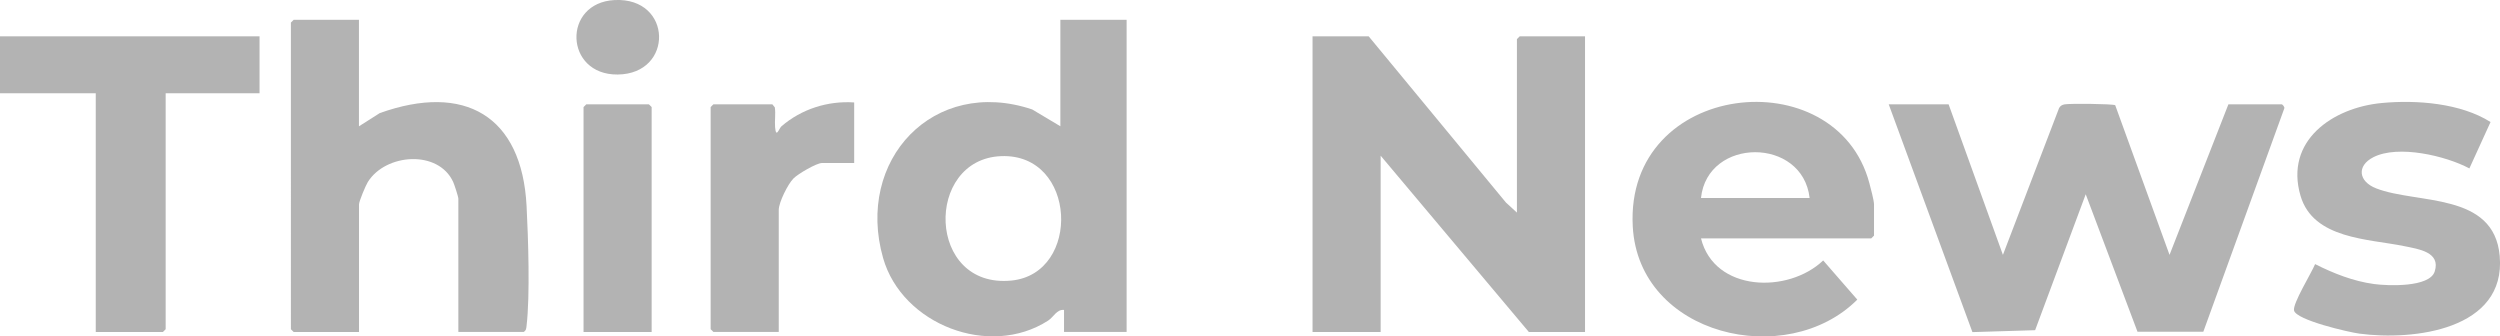
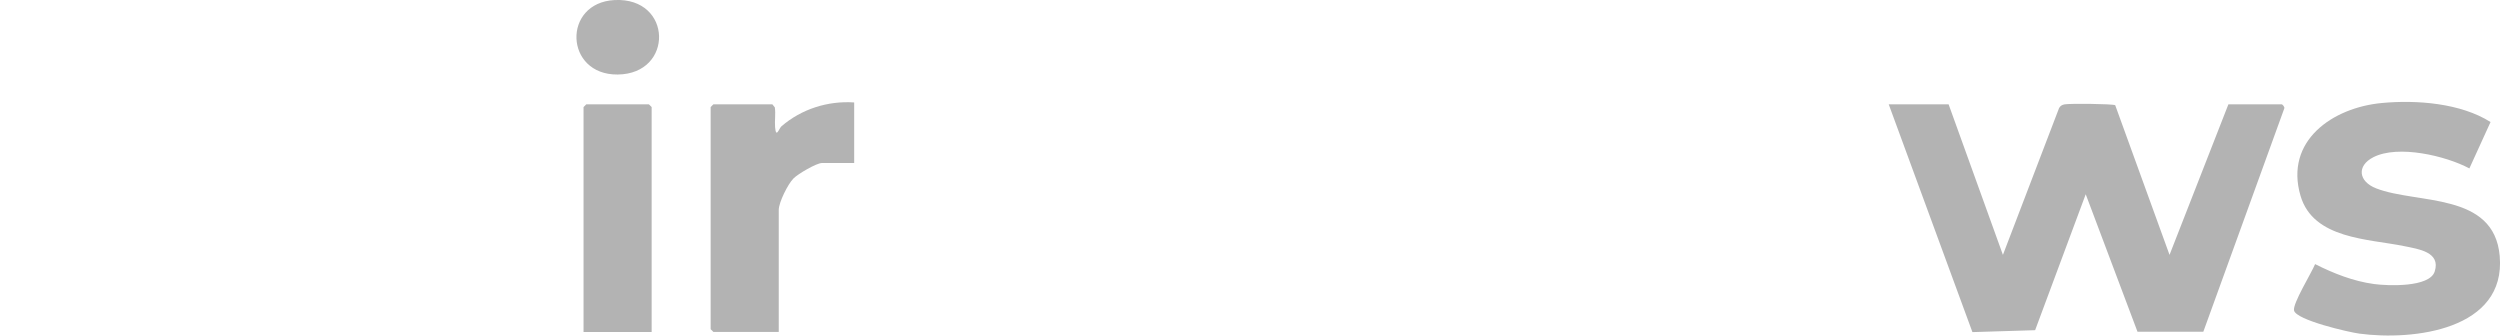
<svg xmlns="http://www.w3.org/2000/svg" id="Layer_1" version="1.1" viewBox="0 0 444.14 59.77">
  <defs>
    <style> .st0 { fill: #b3b3b3; } </style>
  </defs>
-   <polygon class="st0" points="243.16 6.46 267.53 35.97 269.49 37.77 269.49 6.95 269.98 6.46 281.59 6.46 281.59 58.98 271.61 58.98 245.28 27.66 245.28 58.98 233.18 58.98 233.18 6.46 243.16 6.46" />
  <path class="st0" d="M346.18,18.53l9.65,26.75,9.98-26.09c.24-.4.53-.57.98-.65.88-.17,8.49-.1,8.99.15l9.65,26.59,10.46-26.75h9.48c.1,0,.58.49.44.75l-14.38,39.66h-11.69s-9.2-24.43-9.2-24.43l-8.99,24.15-11.14.34-14.87-40.47h10.63Z" />
-   <path class="st0" d="M200.15,3.52v55.45h-11.12v-3.91c-1.31-.13-1.82,1.25-2.83,1.9-10.42,6.71-25.94.69-29.31-11.11-4.97-17.42,8.95-32.28,26.48-26.41l5.01,2.99V3.52h11.77ZM177.85,27.74c-13.65.54-13.24,23.61,1.85,22.1,12.43-1.24,11.65-22.64-1.85-22.1Z" />
-   <path class="st0" d="M63.77,3.52v18.92l3.7-2.35c15.02-5.37,25.25.42,26.08,16.52.29,5.6.63,15.9,0,21.23-.06.47-.04.84-.51,1.13h-11.61v-23.65c0-.38-.7-2.5-.92-2.99-2.64-5.76-11.99-5.07-15.16,0-.38.61-1.57,3.43-1.57,3.98v22.67h-11.61l-.49-.49V4.01l.49-.49h11.61Z" />
-   <path class="st0" d="M302.19,42.34c2.37,9.54,15.48,9.87,21.71,3.93l6.06,6.96c-12.55,12.55-38.84,6.42-39.89-12.99-1.4-25.93,36.19-29.85,42.04-7.68.22.83.82,3.06.82,3.75v5.55l-.49.49h-30.25ZM321.49,35.17c-1.24-10.86-18.15-10.82-19.3,0h19.3Z" />
-   <polygon class="st0" points="46.11 6.46 46.11 16.57 29.43 16.57 29.43 58.49 28.94 58.98 17.01 58.98 17.01 16.57 0 16.57 0 6.46 46.11 6.46" />
  <path class="st0" d="M423.13,18.3c6.19-.58,14,.01,19.33,3.38l-3.76,8.24c-4.21-2.25-12.66-4.23-17.04-2-3.01,1.53-2.69,4.3.47,5.54,7.27,2.84,20.96.6,21.96,12.02,1.15,13.12-15.32,15.08-24.94,13.79-1.87-.25-11.18-2.39-11.6-4.1-.3-1.19,3.15-6.76,3.74-8.25,3.3,1.66,6.79,3.04,10.48,3.54,2.44.33,9.86.63,10.77-2.23,1.11-3.47-2.91-3.98-5.35-4.49-6.38-1.32-16.22-1.23-18.49-8.96-2.86-9.78,5.71-15.66,14.43-16.48Z" />
  <path class="st0" d="M151.75,18.2v10.76h-5.72c-.97,0-4.3,1.95-5.08,2.76-.99,1.01-2.6,4.25-2.6,5.56v21.69h-11.61l-.49-.49V19.02l.49-.49h10.47l.44.54c.18,1.17-.05,2.37.05,3.54.18,2.05.69.21,1.13-.17,3.54-3.06,8.23-4.56,12.93-4.24Z" />
  <polygon class="st0" points="115.77 58.98 103.67 58.98 103.67 19.02 104.16 18.53 115.28 18.53 115.77 19.02 115.77 58.98" />
  <path class="st0" d="M109.18.01c10.32-.52,10.58,13.13.55,13.23-9.46.09-9.87-12.75-.55-13.23Z" />
</svg>